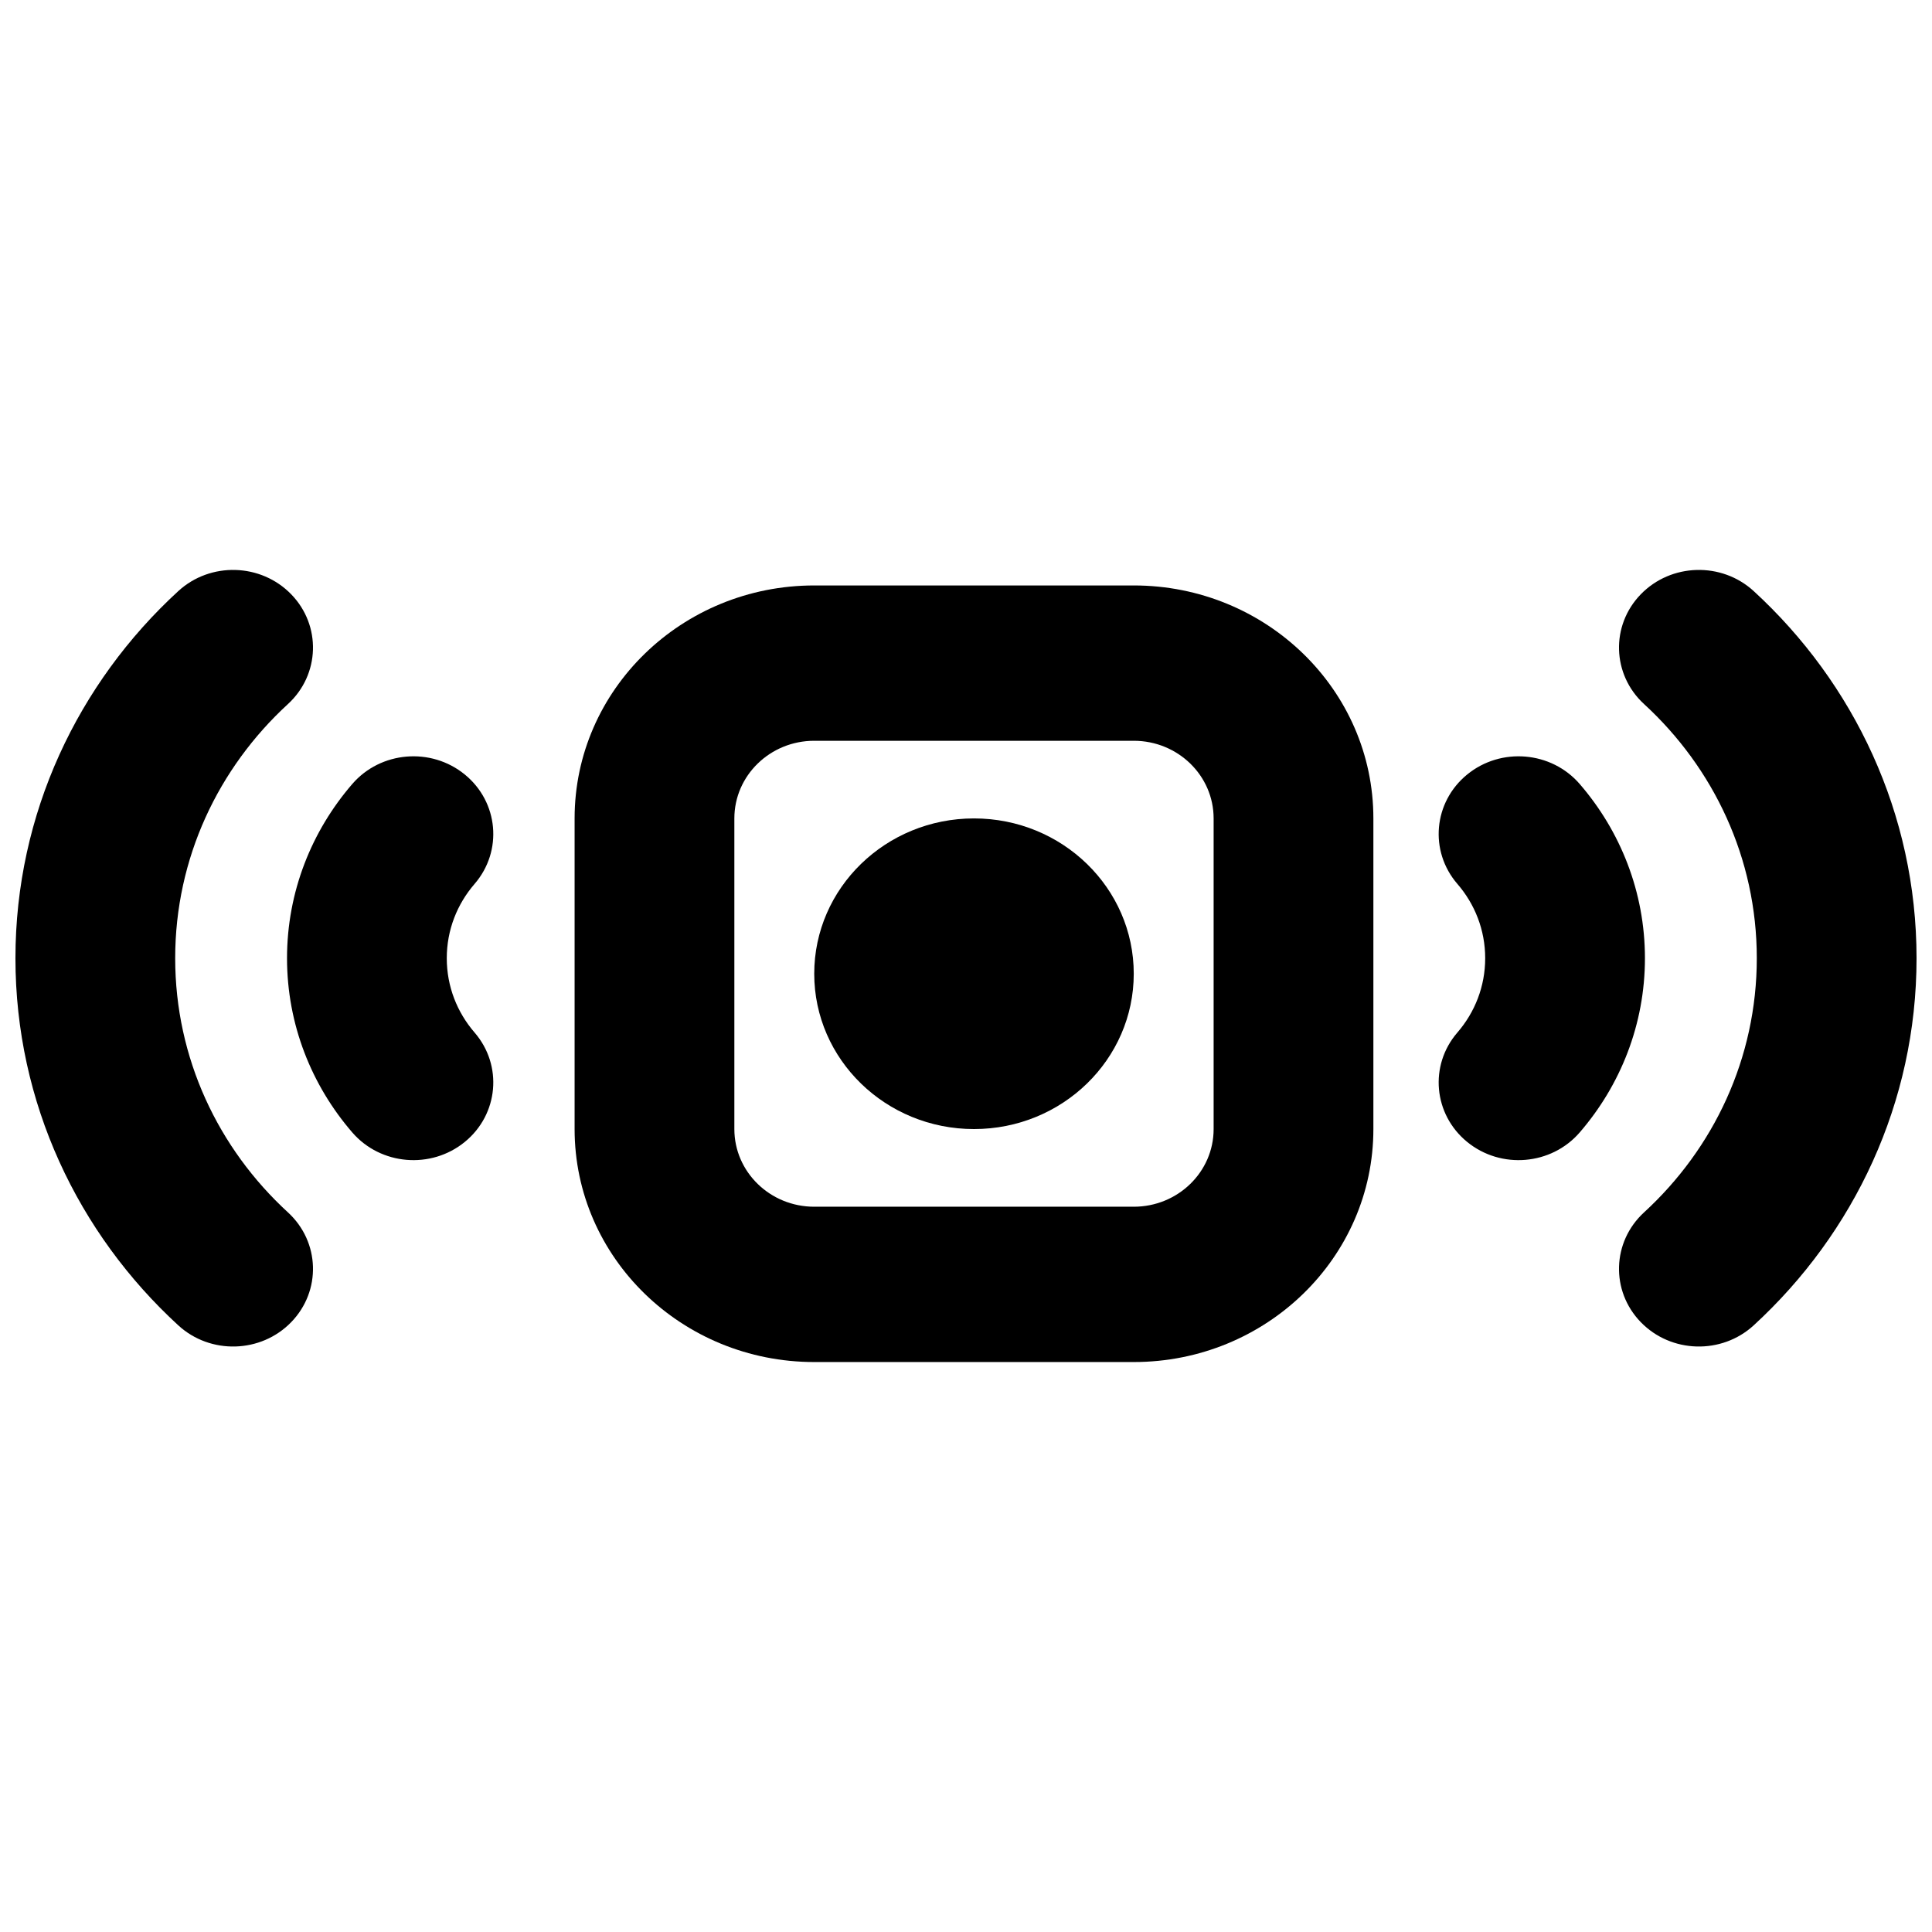
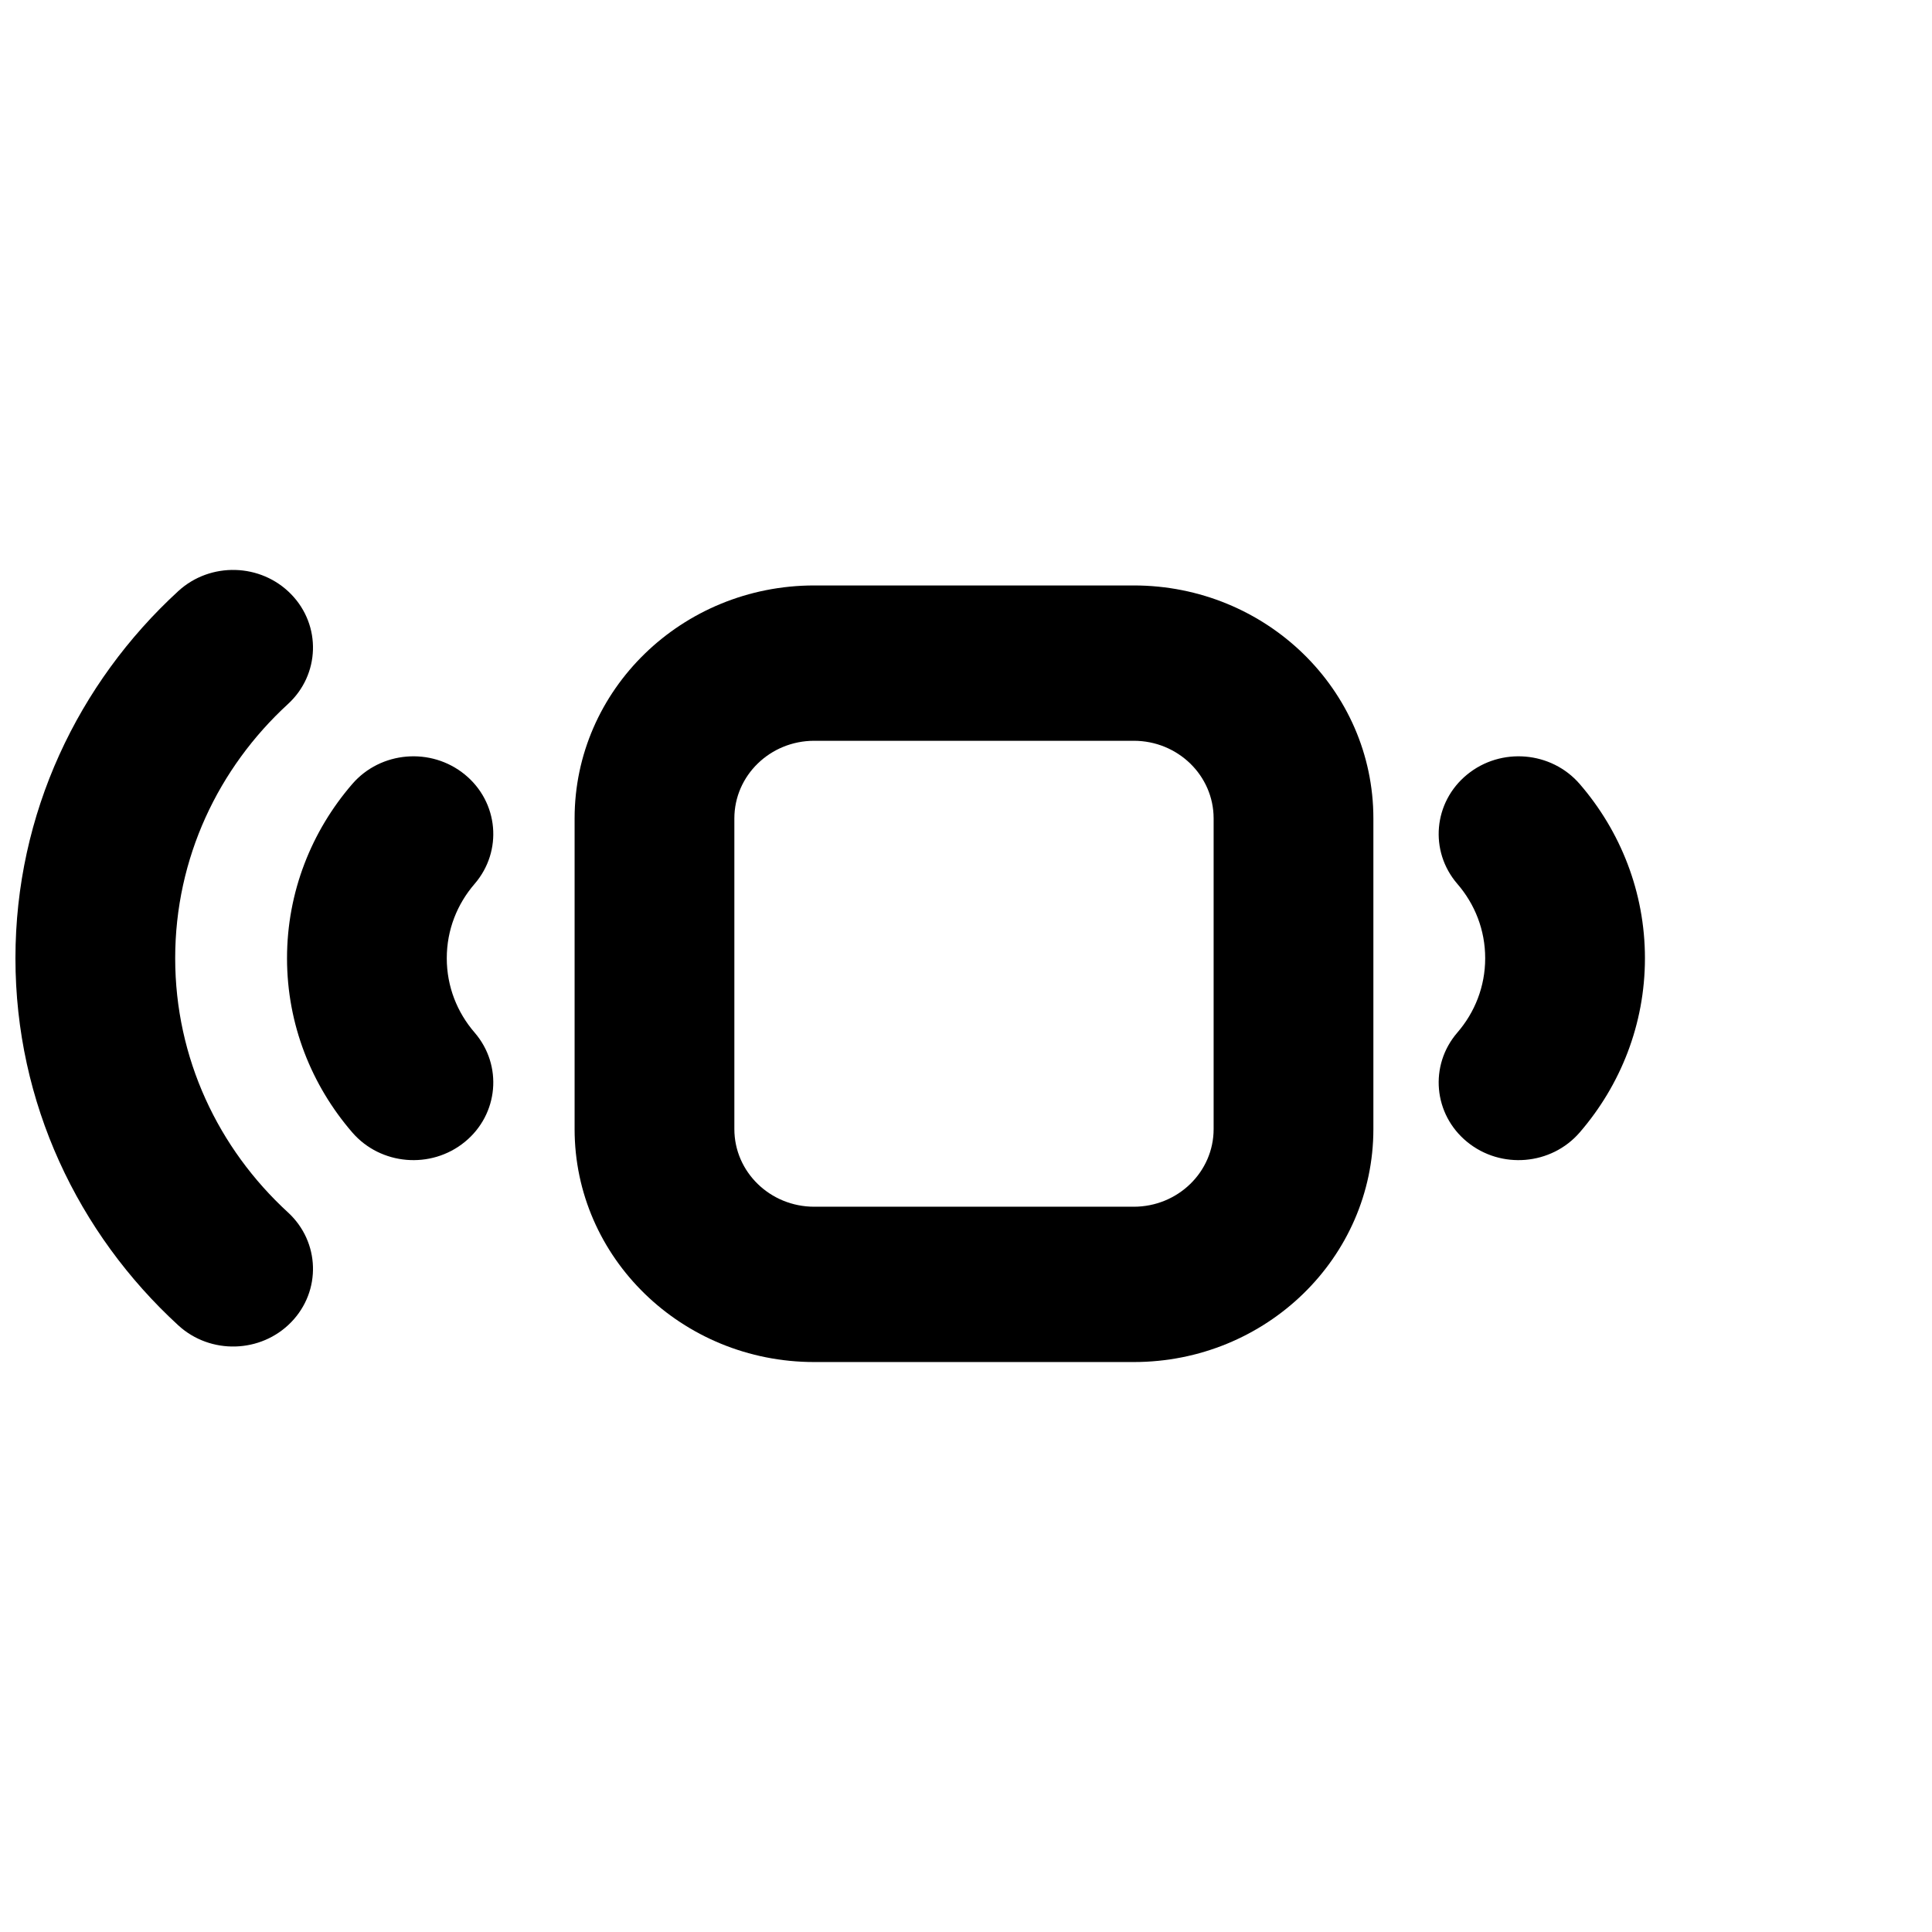
<svg xmlns="http://www.w3.org/2000/svg" width="800px" height="800px" version="1.1" viewBox="144 144 512 512">
  <defs>
    <clipPath id="b">
      <path d="m148.09 295h78.906v206h-78.906z" />
    </clipPath>
    <clipPath id="a">
      <path d="m573 295h78.902v206h-78.902z" />
    </clipPath>
  </defs>
  <g clip-path="url(#b)">
    <path d="m220.31 330.58c-18.426 16.914-29.883 40.82-29.883 67.359 0 26.539 11.457 50.445 29.883 67.355 8.5 7.805 8.887 20.828 0.859 29.094s-21.422 8.641-29.926 0.836c-26.543-24.363-43.152-58.953-43.152-97.285 0-38.332 16.609-72.926 43.152-97.289 8.504-7.801 21.898-7.426 29.926 0.84 8.027 8.262 7.641 21.289-0.859 29.09z" />
  </g>
  <g clip-path="url(#a)">
-     <path d="m579.69 330.58c18.422 16.914 29.879 40.82 29.879 67.359 0 26.539-11.457 50.445-29.879 67.355-8.504 7.805-8.887 20.828-0.863 29.094 8.027 8.266 21.426 8.641 29.926 0.836 26.543-24.363 43.152-58.953 43.152-97.285 0-38.332-16.609-72.926-43.152-97.289-8.5-7.801-21.898-7.426-29.926 0.84-8.023 8.262-7.641 21.289 0.863 29.09z" />
-   </g>
-   <path d="m359.78 402.05c0 22.734 18.957 41.164 42.336 41.164 23.383 0 42.34-18.43 42.34-41.164 0-22.73-18.957-41.16-42.34-41.16-23.379 0-42.336 18.43-42.336 41.16z" />
+     </g>
  <path d="m359.78 299.15c-35.07 0-63.504 27.645-63.504 61.742v82.324c0 34.098 28.434 61.738 63.504 61.738h84.676c35.07 0 63.504-27.641 63.504-61.738v-82.324c0-34.098-28.434-61.742-63.504-61.742zm-21.168 61.742c0-11.363 9.477-20.578 21.168-20.578h84.676c11.691 0 21.168 9.215 21.168 20.578v82.324c0 11.363-9.477 20.578-21.168 20.578h-84.676c-11.691 0-21.168-9.215-21.168-20.578z" fill-rule="evenodd" />
  <path d="m537.59 397.94c0-7.519-2.758-14.355-7.367-19.691-7.519-8.703-6.359-21.684 2.59-28.996 8.953-7.312 22.305-6.184 29.828 2.519 10.777 12.473 17.285 28.609 17.285 46.168s-6.508 33.691-17.285 46.164c-7.523 8.703-20.875 9.832-29.828 2.519-8.949-7.309-10.109-20.293-2.59-28.992 4.609-5.336 7.367-12.176 7.367-19.691z" />
  <path d="m262.4 397.94c0-7.519 2.758-14.355 7.367-19.691 7.519-8.703 6.359-21.684-2.59-28.996-8.953-7.312-22.305-6.184-29.824 2.519-10.777 12.473-17.289 28.609-17.289 46.168s6.512 33.691 17.289 46.164c7.519 8.703 20.871 9.832 29.824 2.519 8.949-7.309 10.109-20.293 2.59-28.992-4.609-5.336-7.367-12.176-7.367-19.691z" />
</svg>